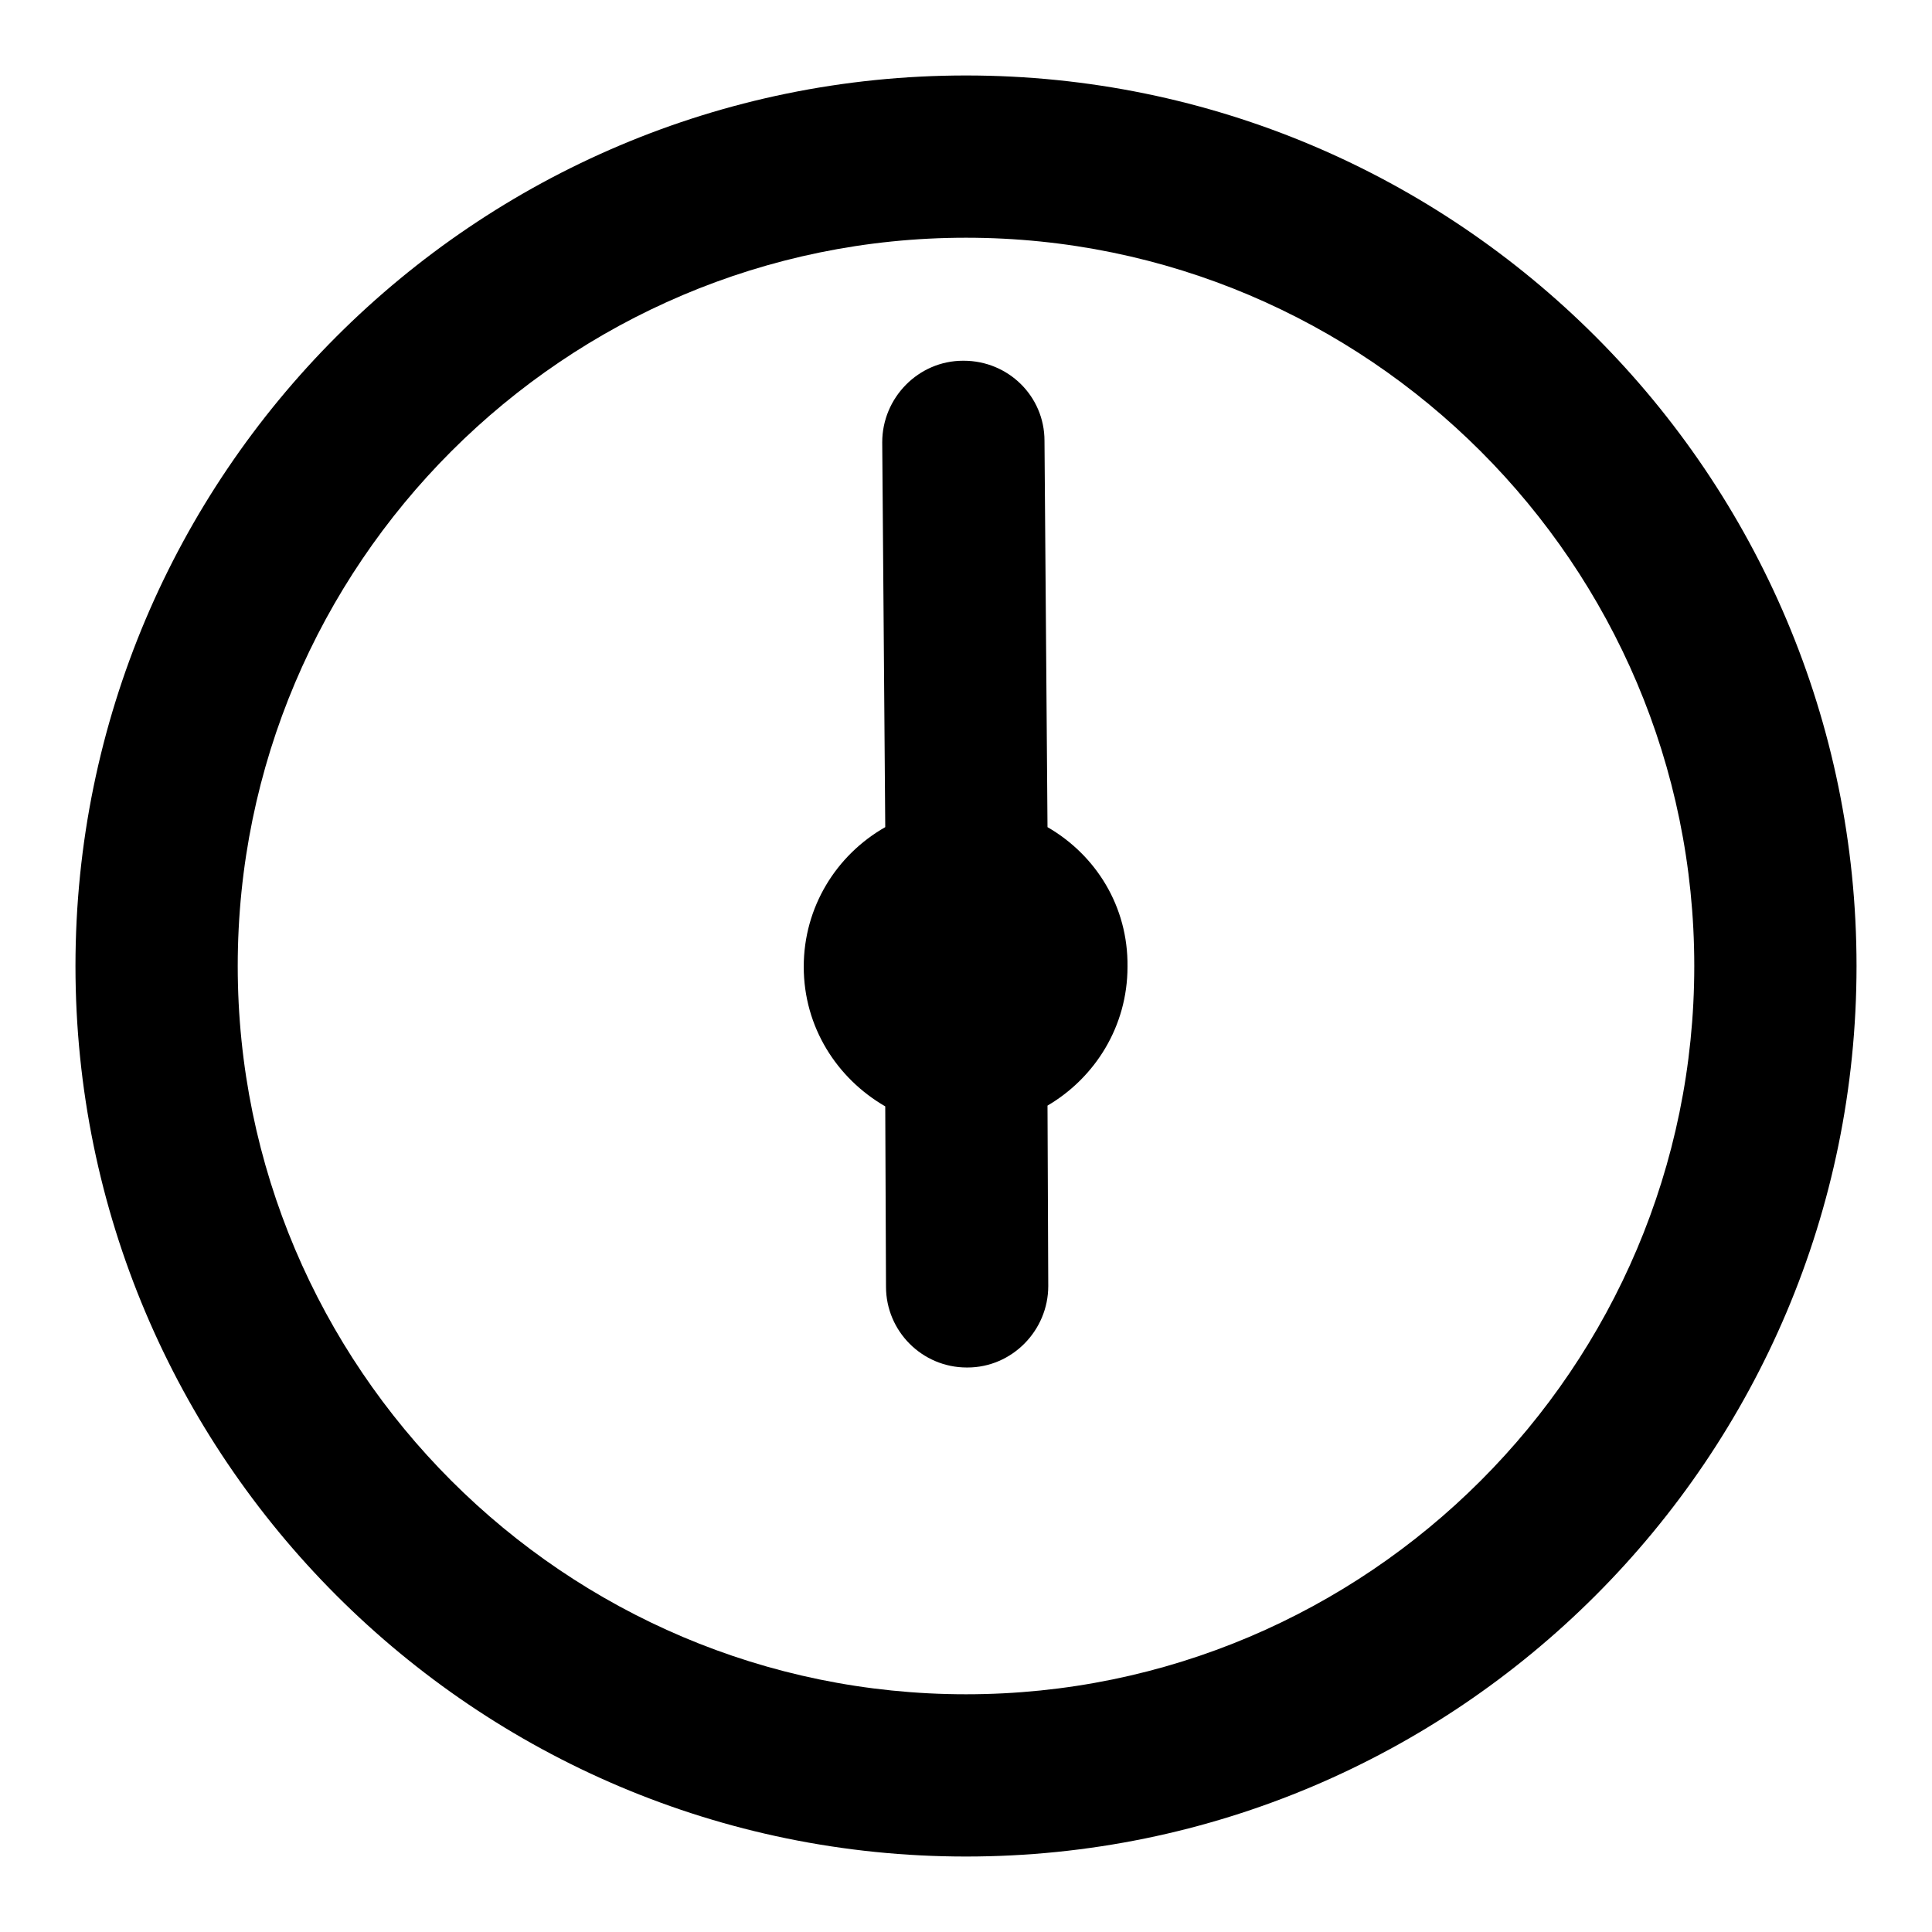
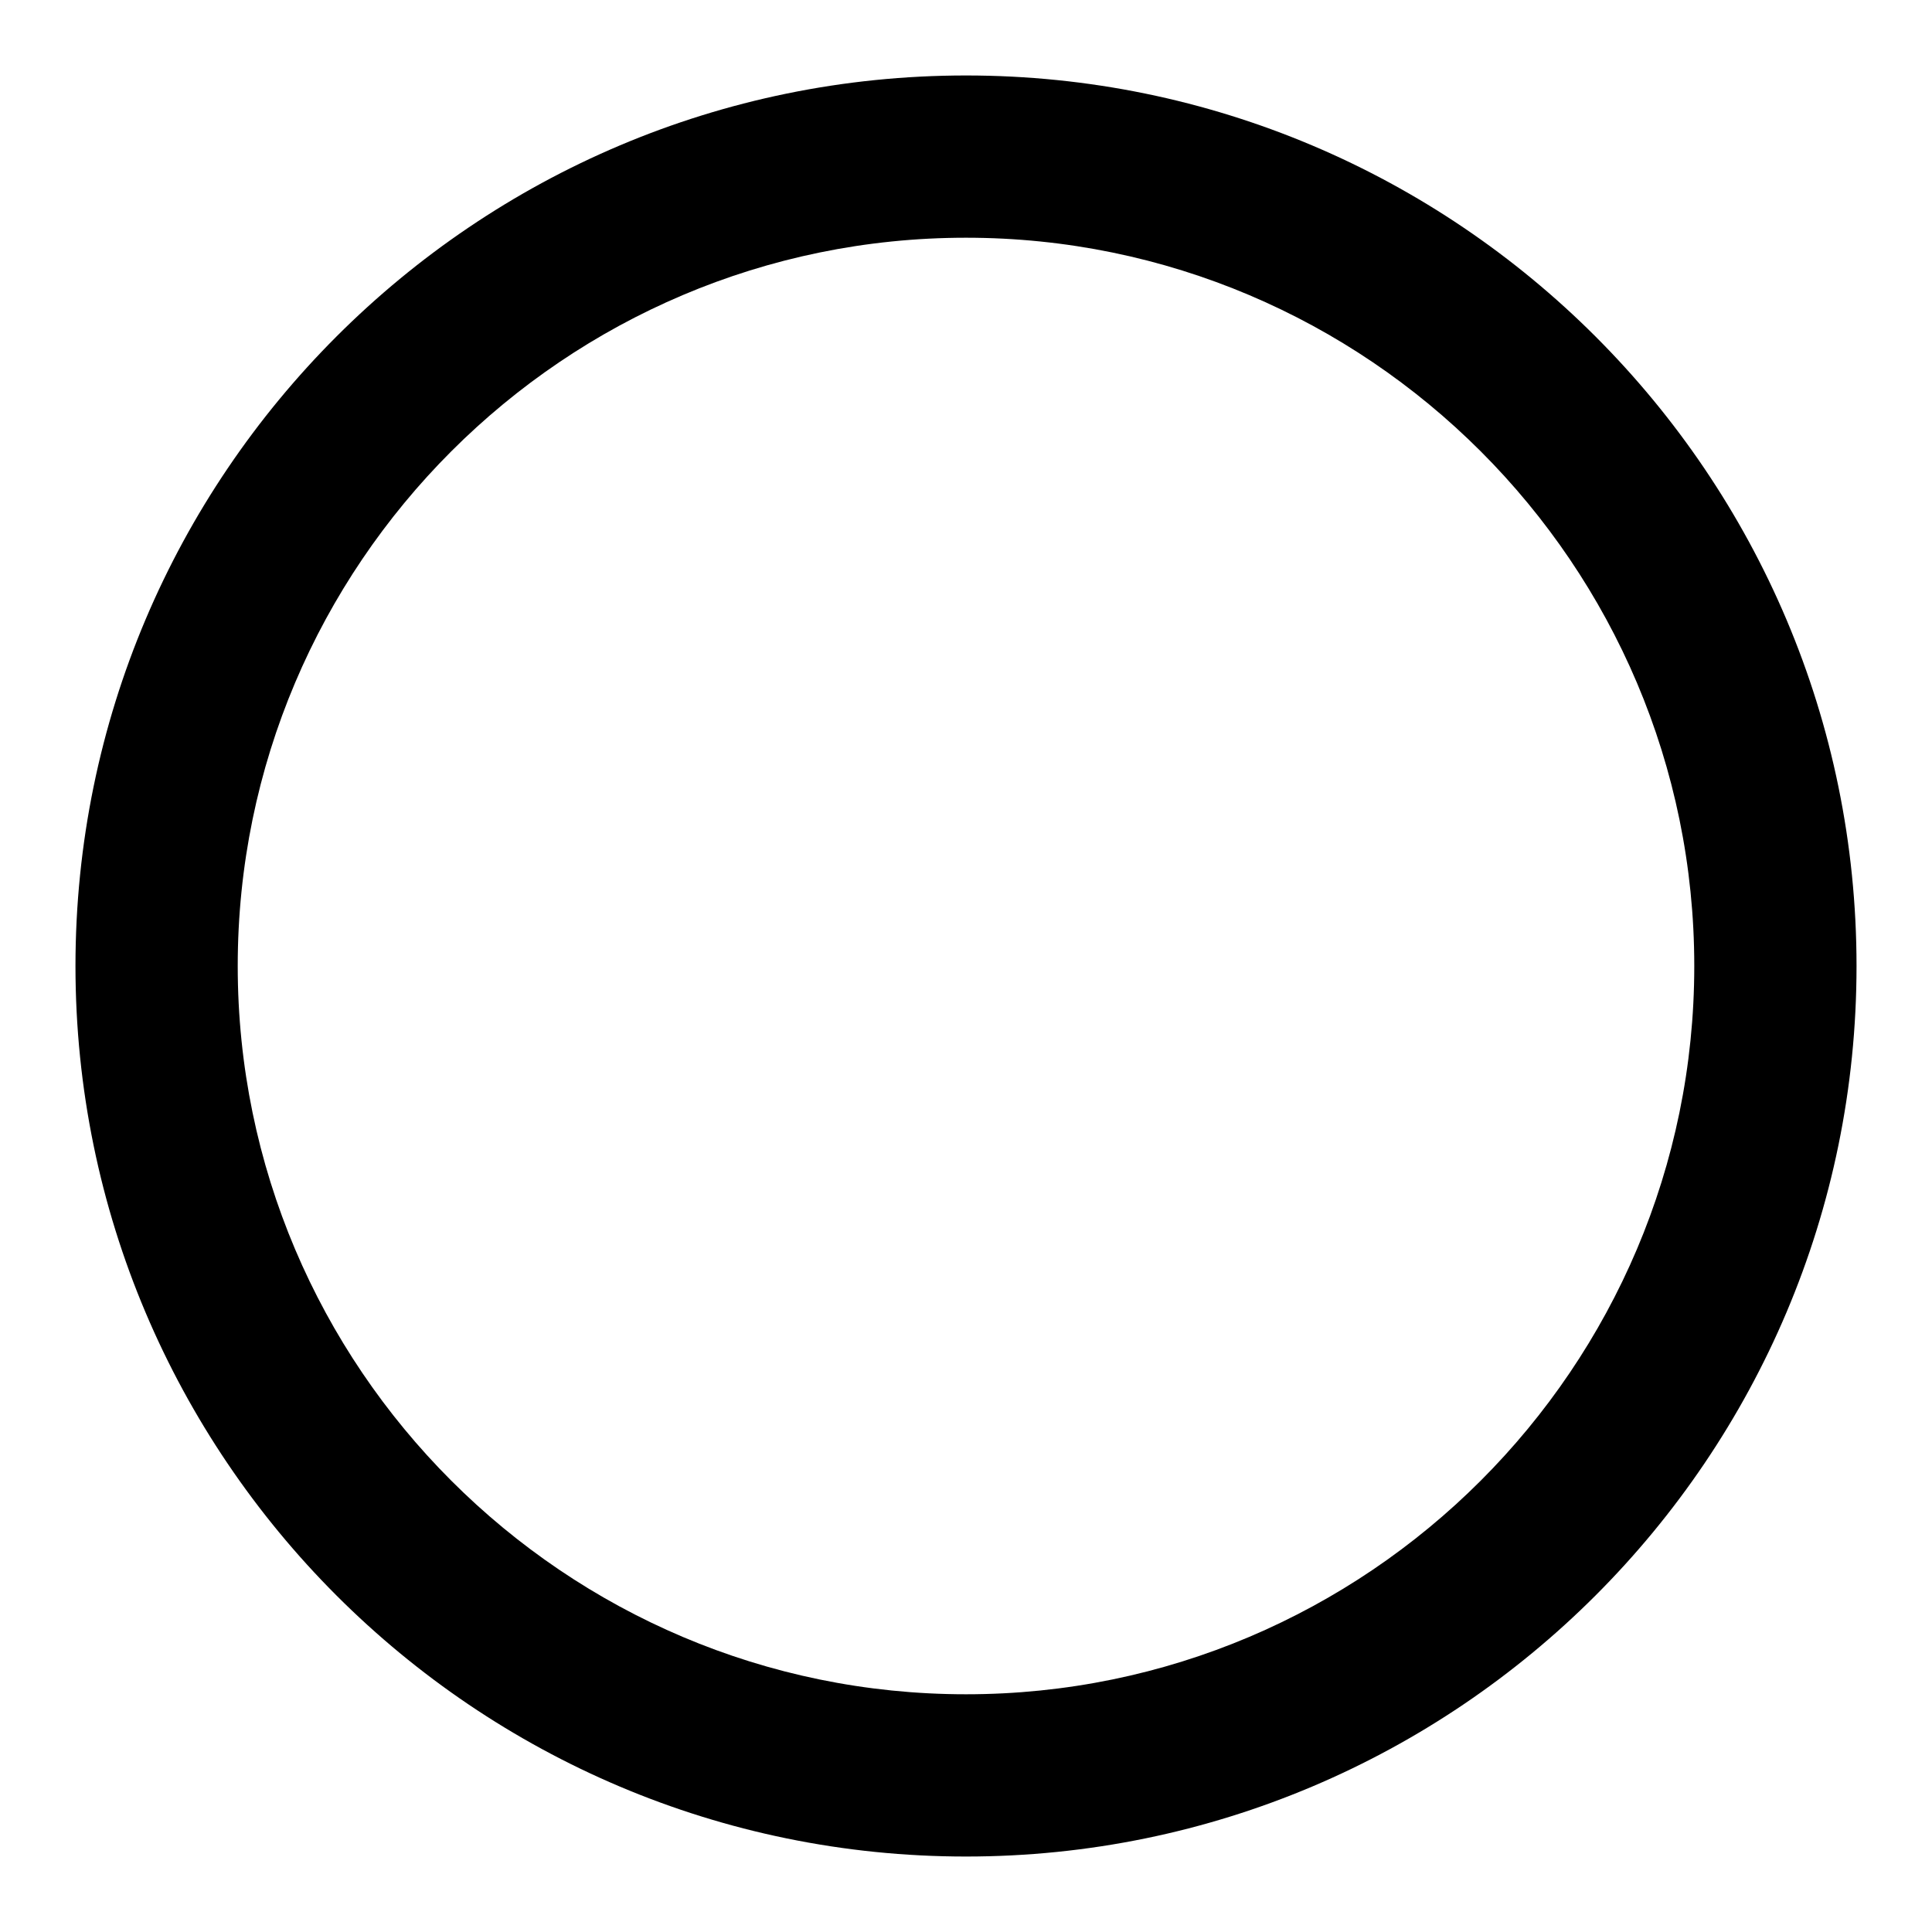
<svg xmlns="http://www.w3.org/2000/svg" version="1.1" x="0px" y="0px" viewBox="0 0 256 256" enable-background="new 0 0 256 256" xml:space="preserve">
  <g>
    <g>
-       <path fill="#000000" d="M128,10C62.9,10,10,62.9,10,128c0,65.1,52.9,118,118,118c65.1,0,118-52.9,118-118C246,62.9,193.1,10,128,10z M128,224.5c-53.2,0-96.5-43.3-96.5-96.5c0-53.2,43.3-96.5,96.5-96.5s96.5,43.3,96.5,96.5C224.5,181.2,181.2,224.5,128,224.5z" />
-       <path fill="#000000" d="M138.8,109.6l-0.4-51.2c0-5.9-4.8-10.6-10.7-10.6c0,0,0,0-0.1,0c-5.9,0-10.7,4.9-10.7,10.8l0.4,51c-6.5,3.7-10.8,10.6-10.8,18.5c0,8,4.4,14.8,10.8,18.5l0.1,23.9c0,5.9,4.8,10.7,10.7,10.7c0,0,0,0,0.1,0c5.9,0,10.7-4.9,10.7-10.8l-0.1-23.9c6.3-3.7,10.6-10.5,10.6-18.4C149.5,120.1,145.2,113.3,138.8,109.6z" />
+       <path fill="#000000" d="M128,10C62.9,10,10,62.9,10,128c0,65.1,52.9,118,118,118c65.1,0,118-52.9,118-118C246,62.9,193.1,10,128,10M128,224.5c-53.2,0-96.5-43.3-96.5-96.5c0-53.2,43.3-96.5,96.5-96.5s96.5,43.3,96.5,96.5C224.5,181.2,181.2,224.5,128,224.5z" />
    </g>
  </g>
</svg>